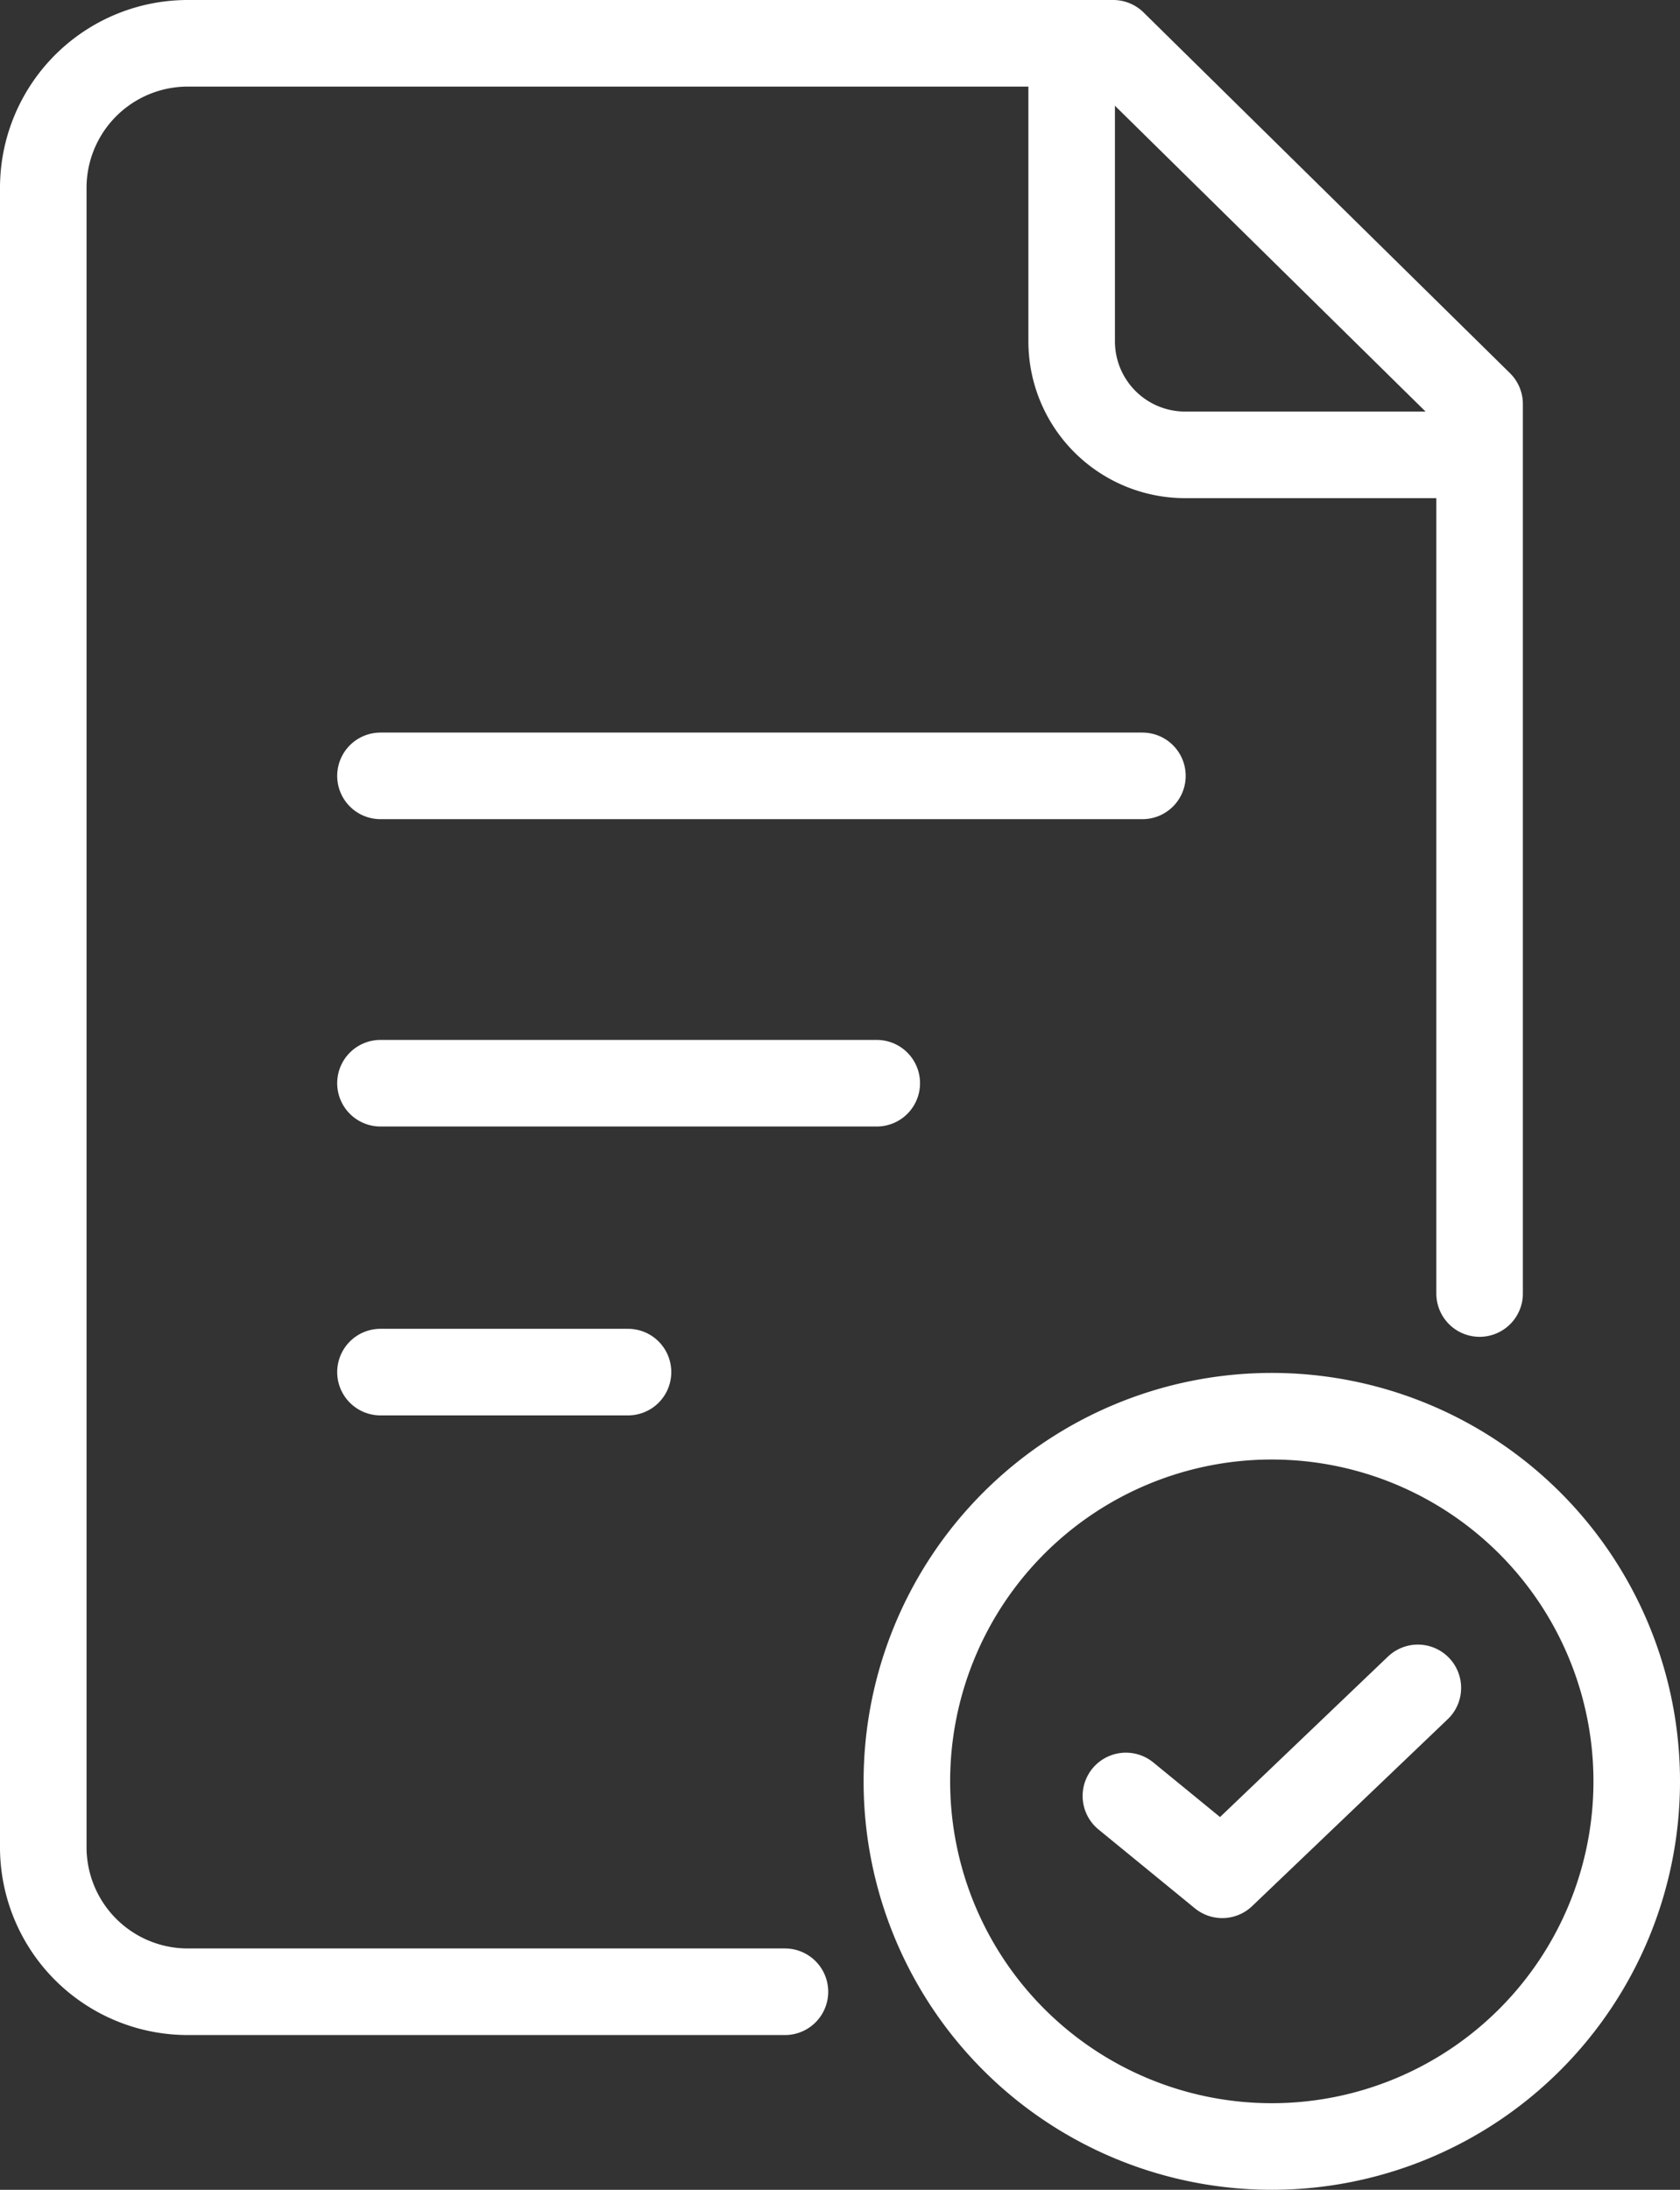
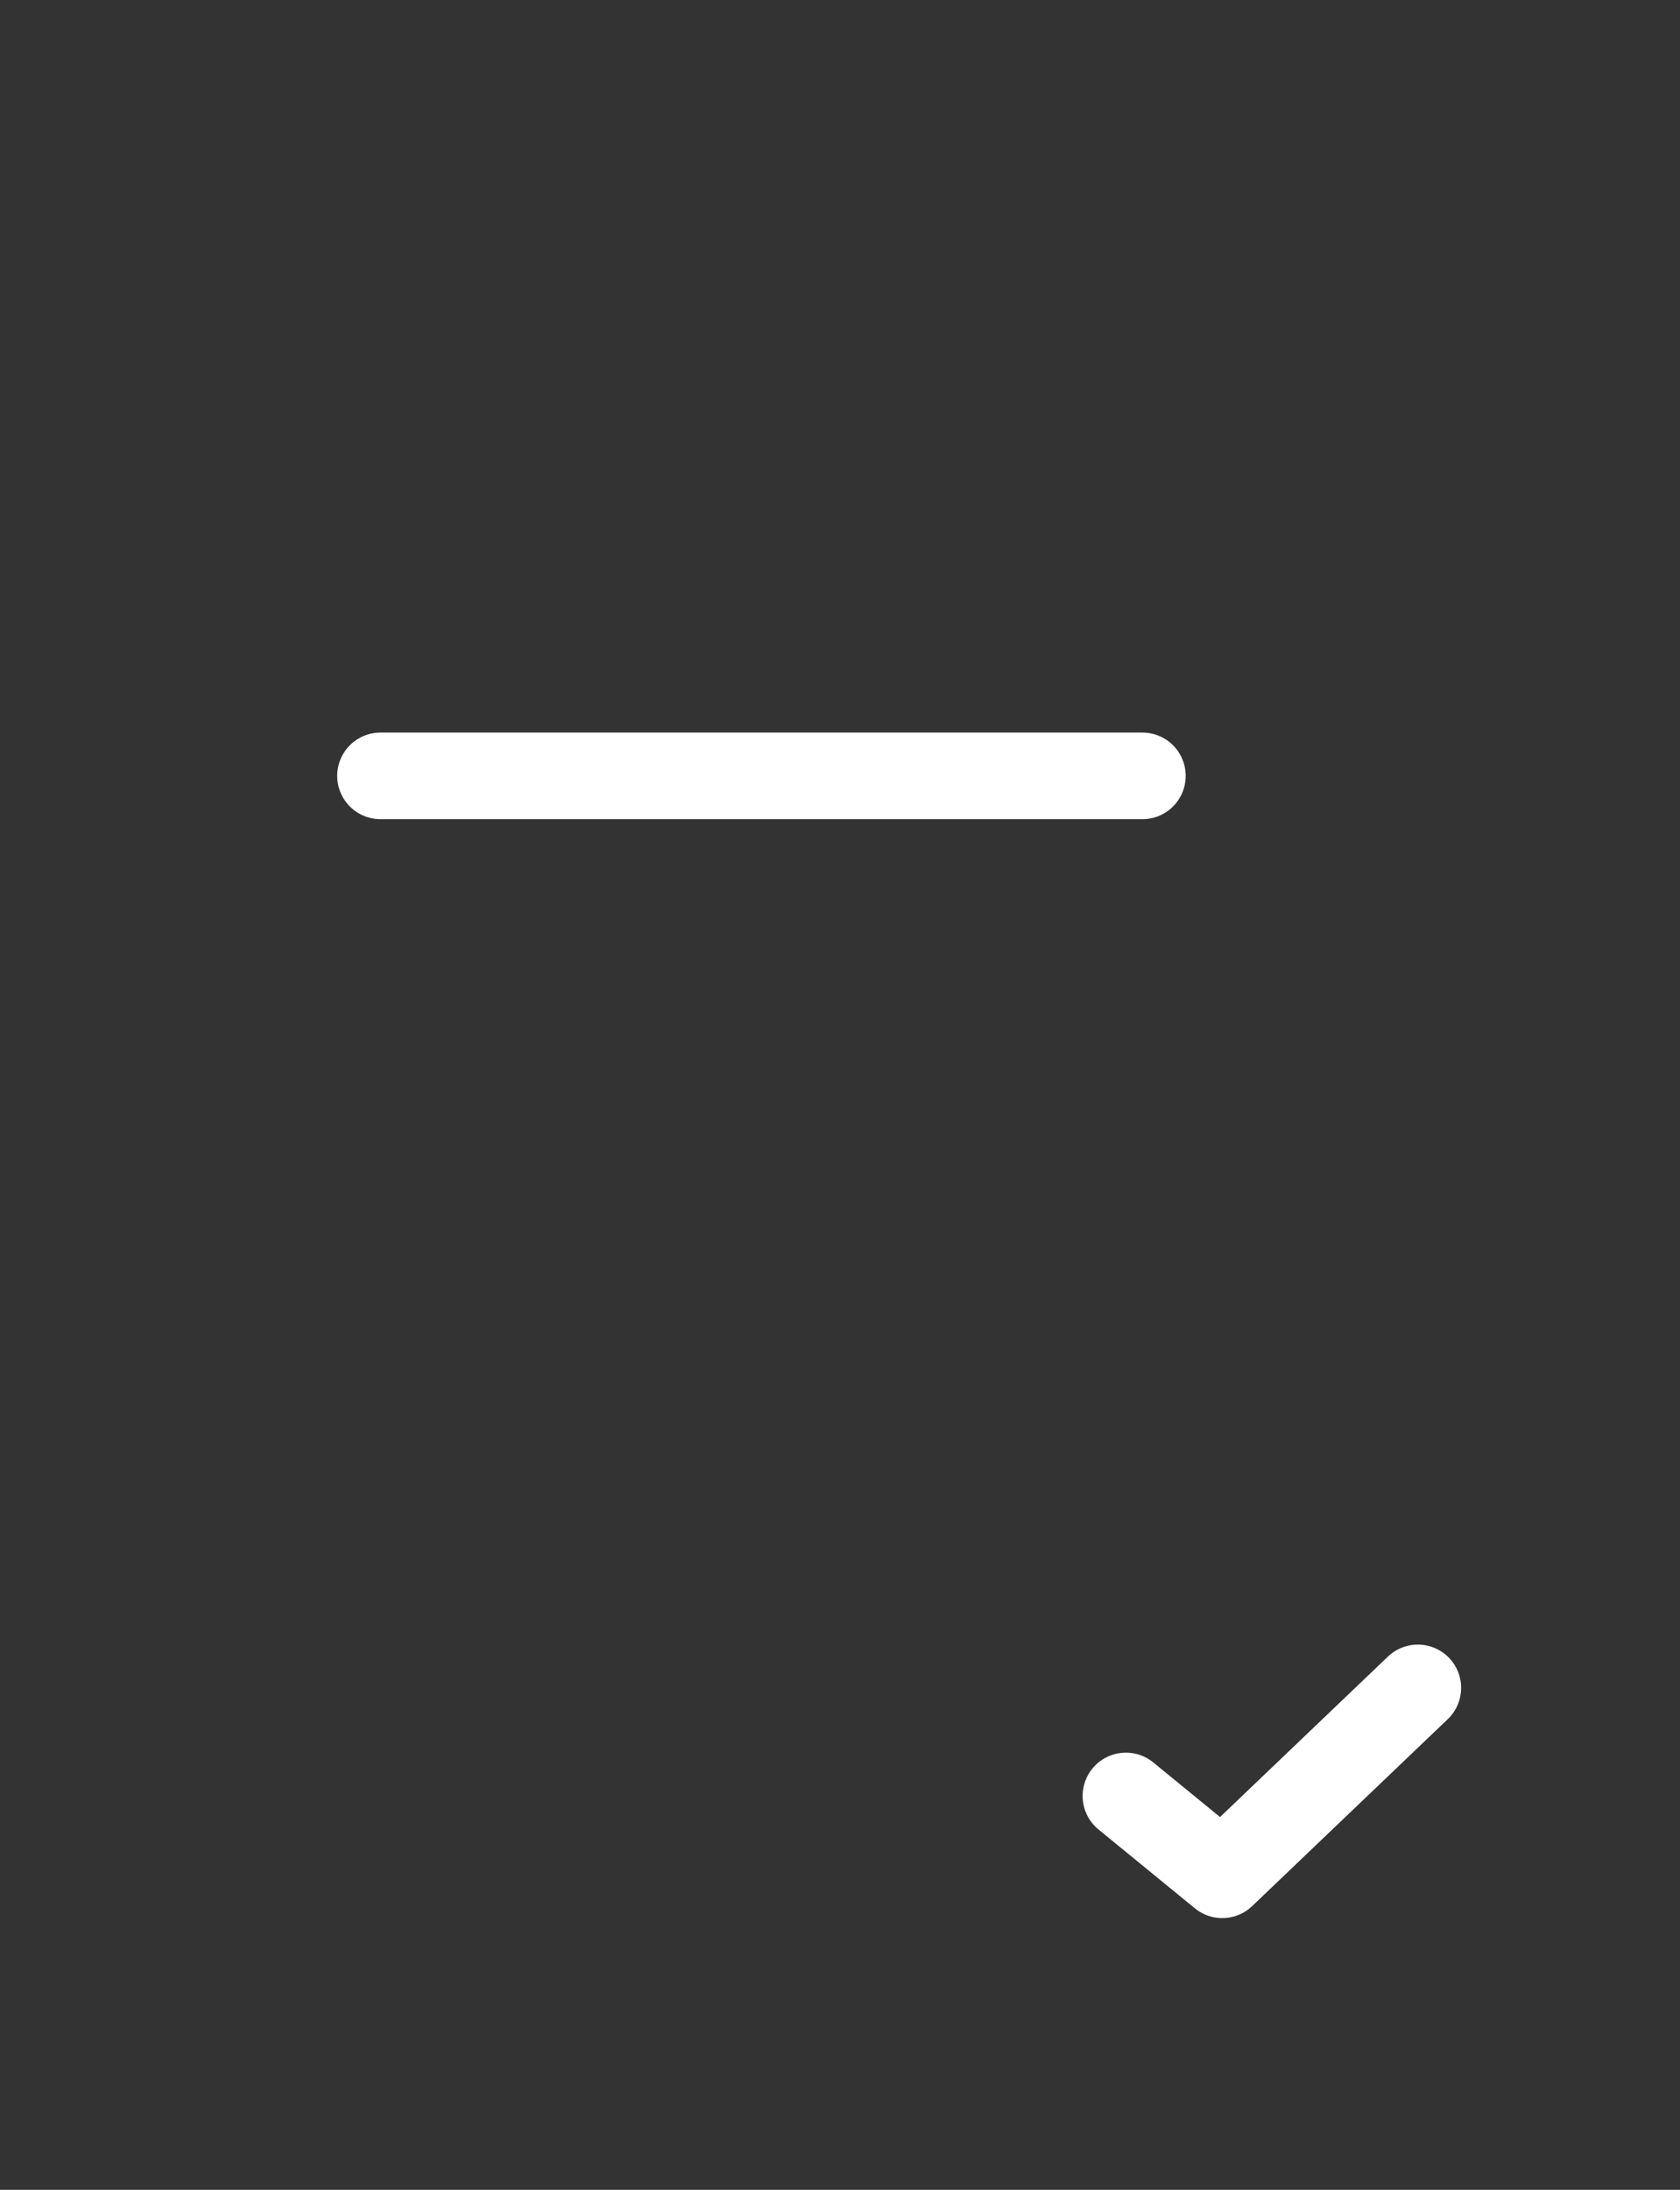
<svg xmlns="http://www.w3.org/2000/svg" width="38.823" height="50.574" viewBox="0 0 38.823 50.574">
  <rect x="0" y="0" width="38.823" height="50.574" fill="#333333" stroke="none" />
  <g id="Group_4225" data-name="Group 4225" transform="translate(1 1)">
-     <path id="Path_4278" data-name="Path 4278" d="M34.192,29.874V9.331L25.725,1H4.339A3.339,3.339,0,0,0,1,4.34V42.659A3.339,3.339,0,0,0,4.339,46h13.8" transform="translate(-1 -1)" fill="none" stroke="#fff" stroke-linecap="round" stroke-linejoin="round" stroke-width="2" />
-     <path id="Path_4279" data-name="Path 4279" d="M34.546,1.1V7.912a2.622,2.622,0,0,0,2.622,2.621h6.659" transform="translate(-10.781 -1.028)" fill="none" stroke="#fff" stroke-linecap="round" stroke-linejoin="round" stroke-width="2" />
    <line id="Line_28" data-name="Line 28" x2="17.608" transform="translate(7.792 16.919)" fill="none" stroke="#fff" stroke-linecap="round" stroke-linejoin="round" stroke-width="2" />
-     <line id="Line_29" data-name="Line 29" x2="11.469" transform="translate(7.792 24.017)" fill="none" stroke="#fff" stroke-linecap="round" stroke-linejoin="round" stroke-width="2" />
-     <line id="Line_30" data-name="Line 30" x2="5.721" transform="translate(7.792 30.689)" fill="none" stroke="#fff" stroke-linecap="round" stroke-linejoin="round" stroke-width="2" />
-     <path id="Path_4280" data-name="Path 4280" d="M46.038,54.19A8.433,8.433,0,1,1,37.6,45.757,8.433,8.433,0,0,1,46.038,54.19Z" transform="translate(-9.215 -14.049)" fill="none" stroke="#fff" stroke-linecap="round" stroke-linejoin="round" stroke-width="2" />
    <path id="Path_4281" data-name="Path 4281" d="M36.314,57.11l2.227,1.821,4.52-4.317" transform="translate(-11.296 -16.632)" fill="none" stroke="#fff" stroke-linecap="round" stroke-linejoin="round" stroke-width="2" />
  </g>
</svg>